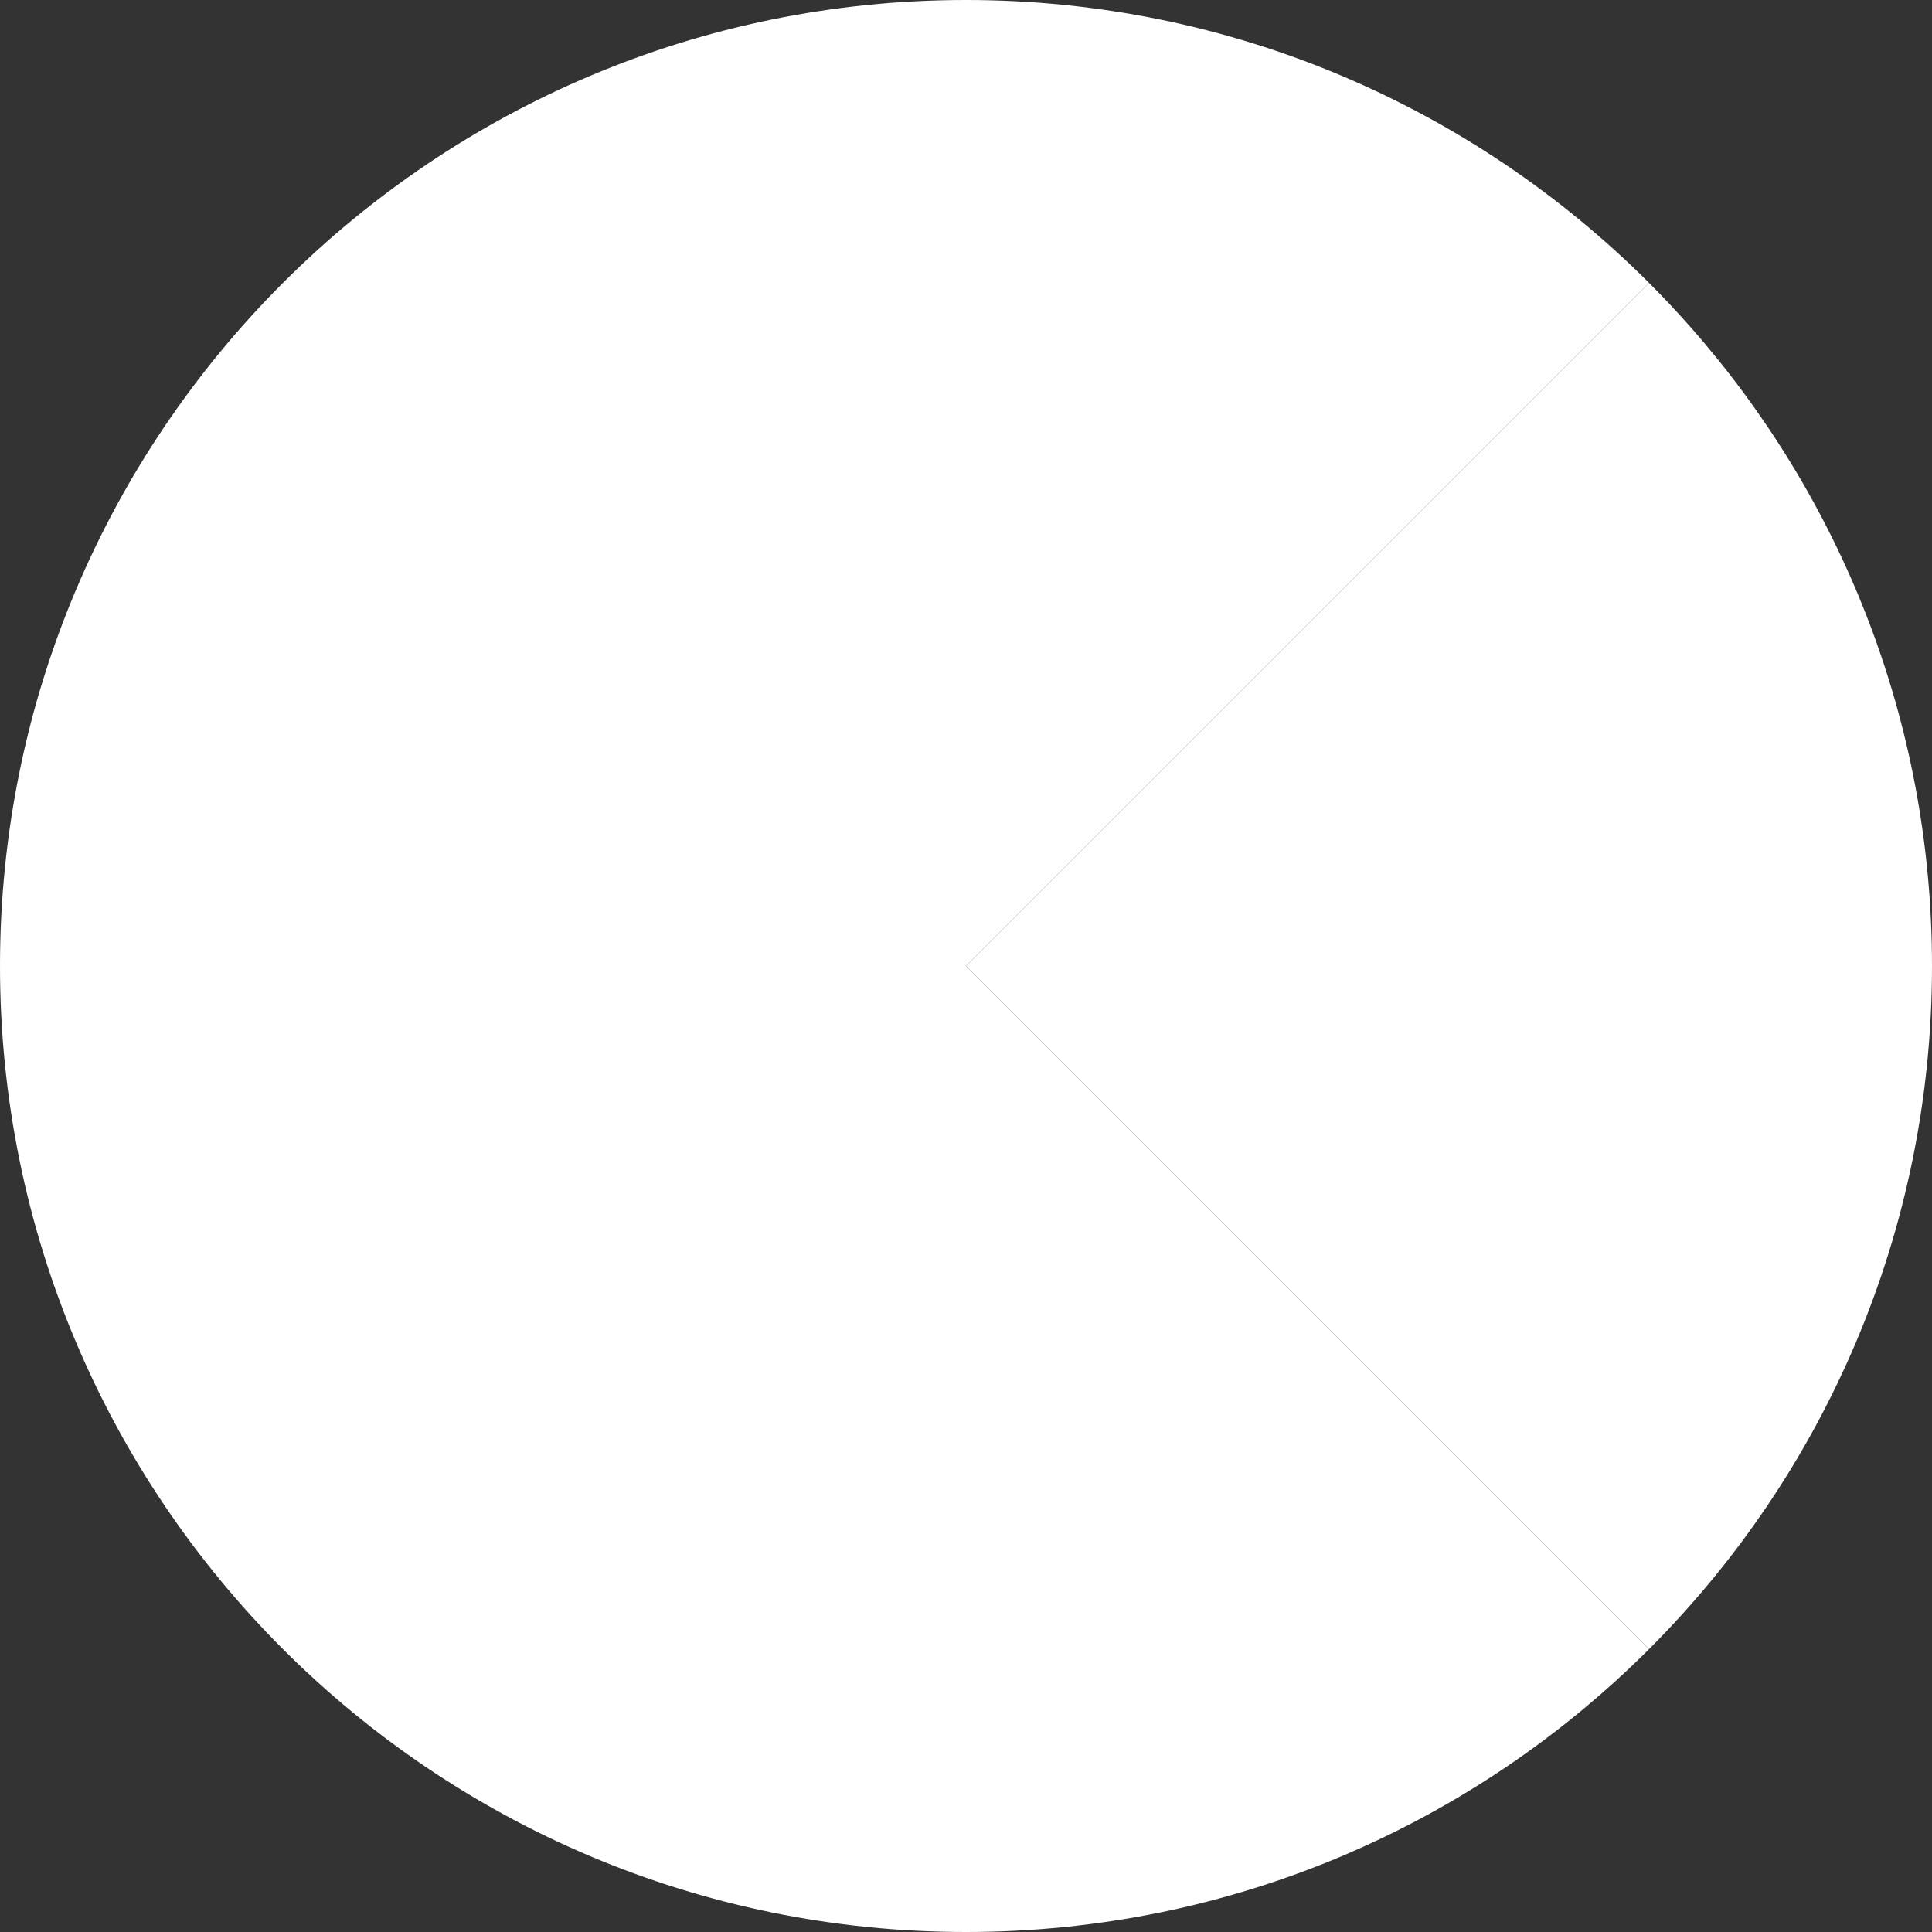
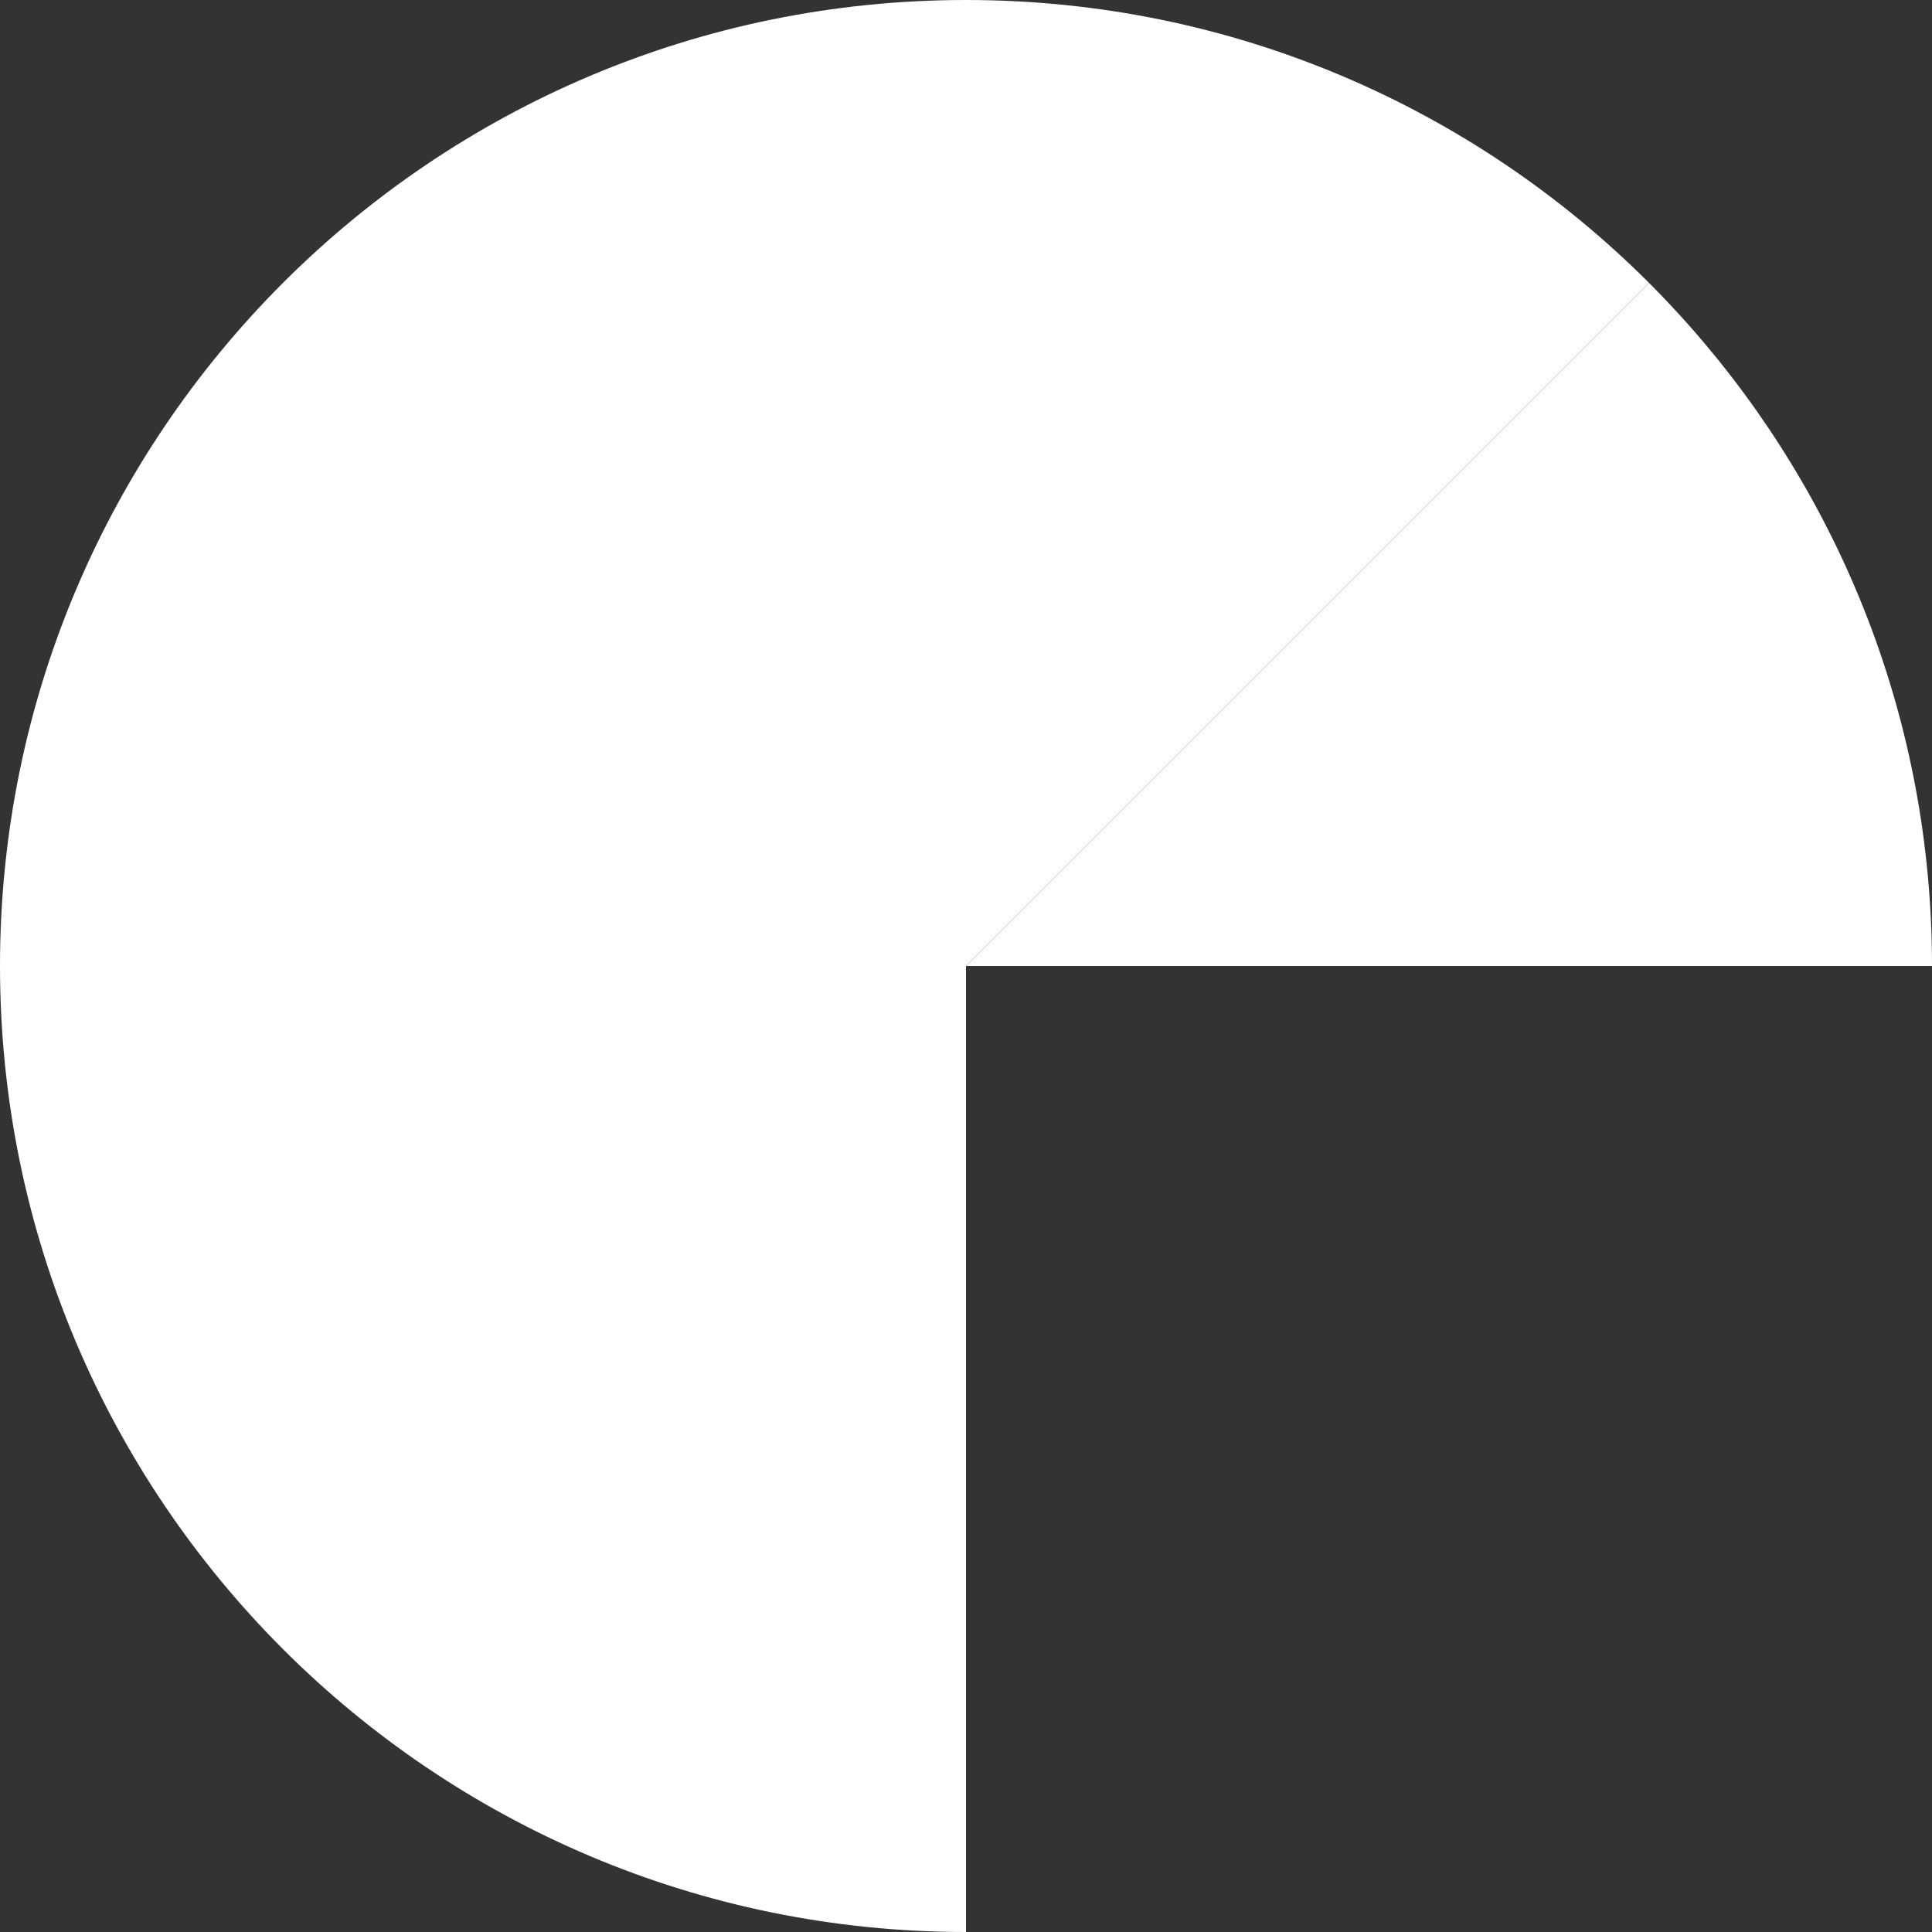
<svg xmlns="http://www.w3.org/2000/svg" width="32" height="32" viewBox="0 0 32 32" fill="none">
  <rect x="0" y="0" width="32" height="32" fill="#333333" stroke="none" />
  <path fill-rule="evenodd" clip-rule="evenodd" d="M16 16V0C7.163 0 0 7.163 0 16C0 24.837 7.163 32 16 32V16Z" fill="white" />
  <path d="M27.314 4.686C24.418 1.791 20.418 0 16 0V16L27.314 4.686Z" fill="white" />
-   <path d="M16 16V32C20.418 32 24.418 30.209 27.314 27.314L16 16Z" fill="white" />
-   <path d="M32 16H16L27.314 27.314C30.209 24.418 32 20.418 32 16Z" fill="white" />
  <path d="M32 16C32 11.942 30.489 8.237 28 5.417C27.779 5.166 27.55 4.923 27.314 4.686L16 16H32Z" fill="white" />
</svg>